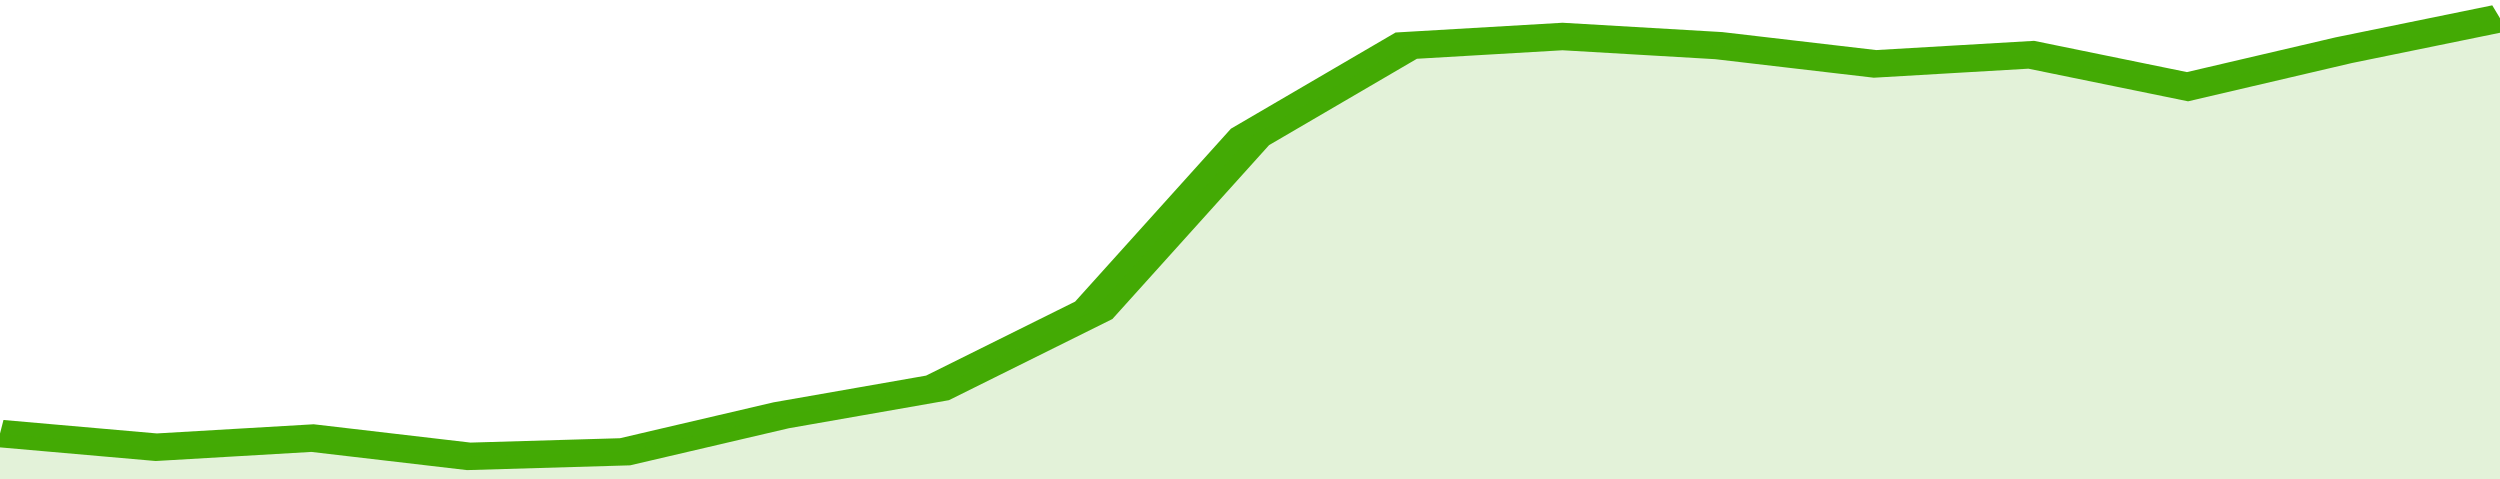
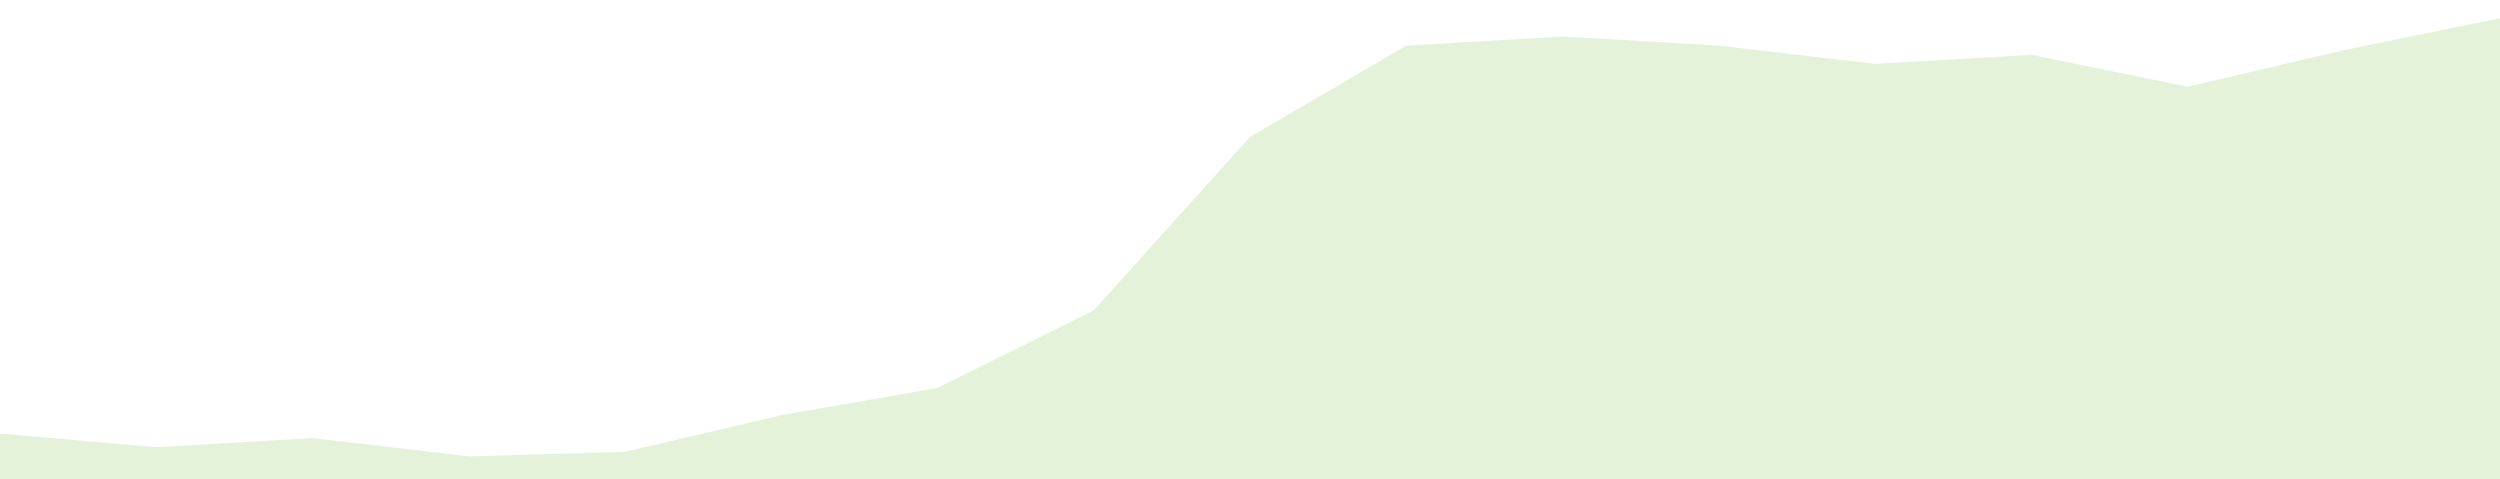
<svg xmlns="http://www.w3.org/2000/svg" viewBox="0 0 320 105" width="120" height="23" preserveAspectRatio="none">
-   <polyline fill="none" stroke="#43AA05" stroke-width="6" points="0, 95 20, 98 40, 96 60, 100 80, 99 100, 91 120, 85 140, 68 160, 30 180, 10 200, 8 220, 10 240, 14 260, 12 280, 19 300, 11 320, 4 320, 4 "> </polyline>
  <polygon fill="#43AA05" opacity="0.15" points="0, 105 0, 95 20, 98 40, 96 60, 100 80, 99 100, 91 120, 85 140, 68 160, 30 180, 10 200, 8 220, 10 240, 14 260, 12 280, 19 300, 11 320, 4 320, 105 " />
</svg>